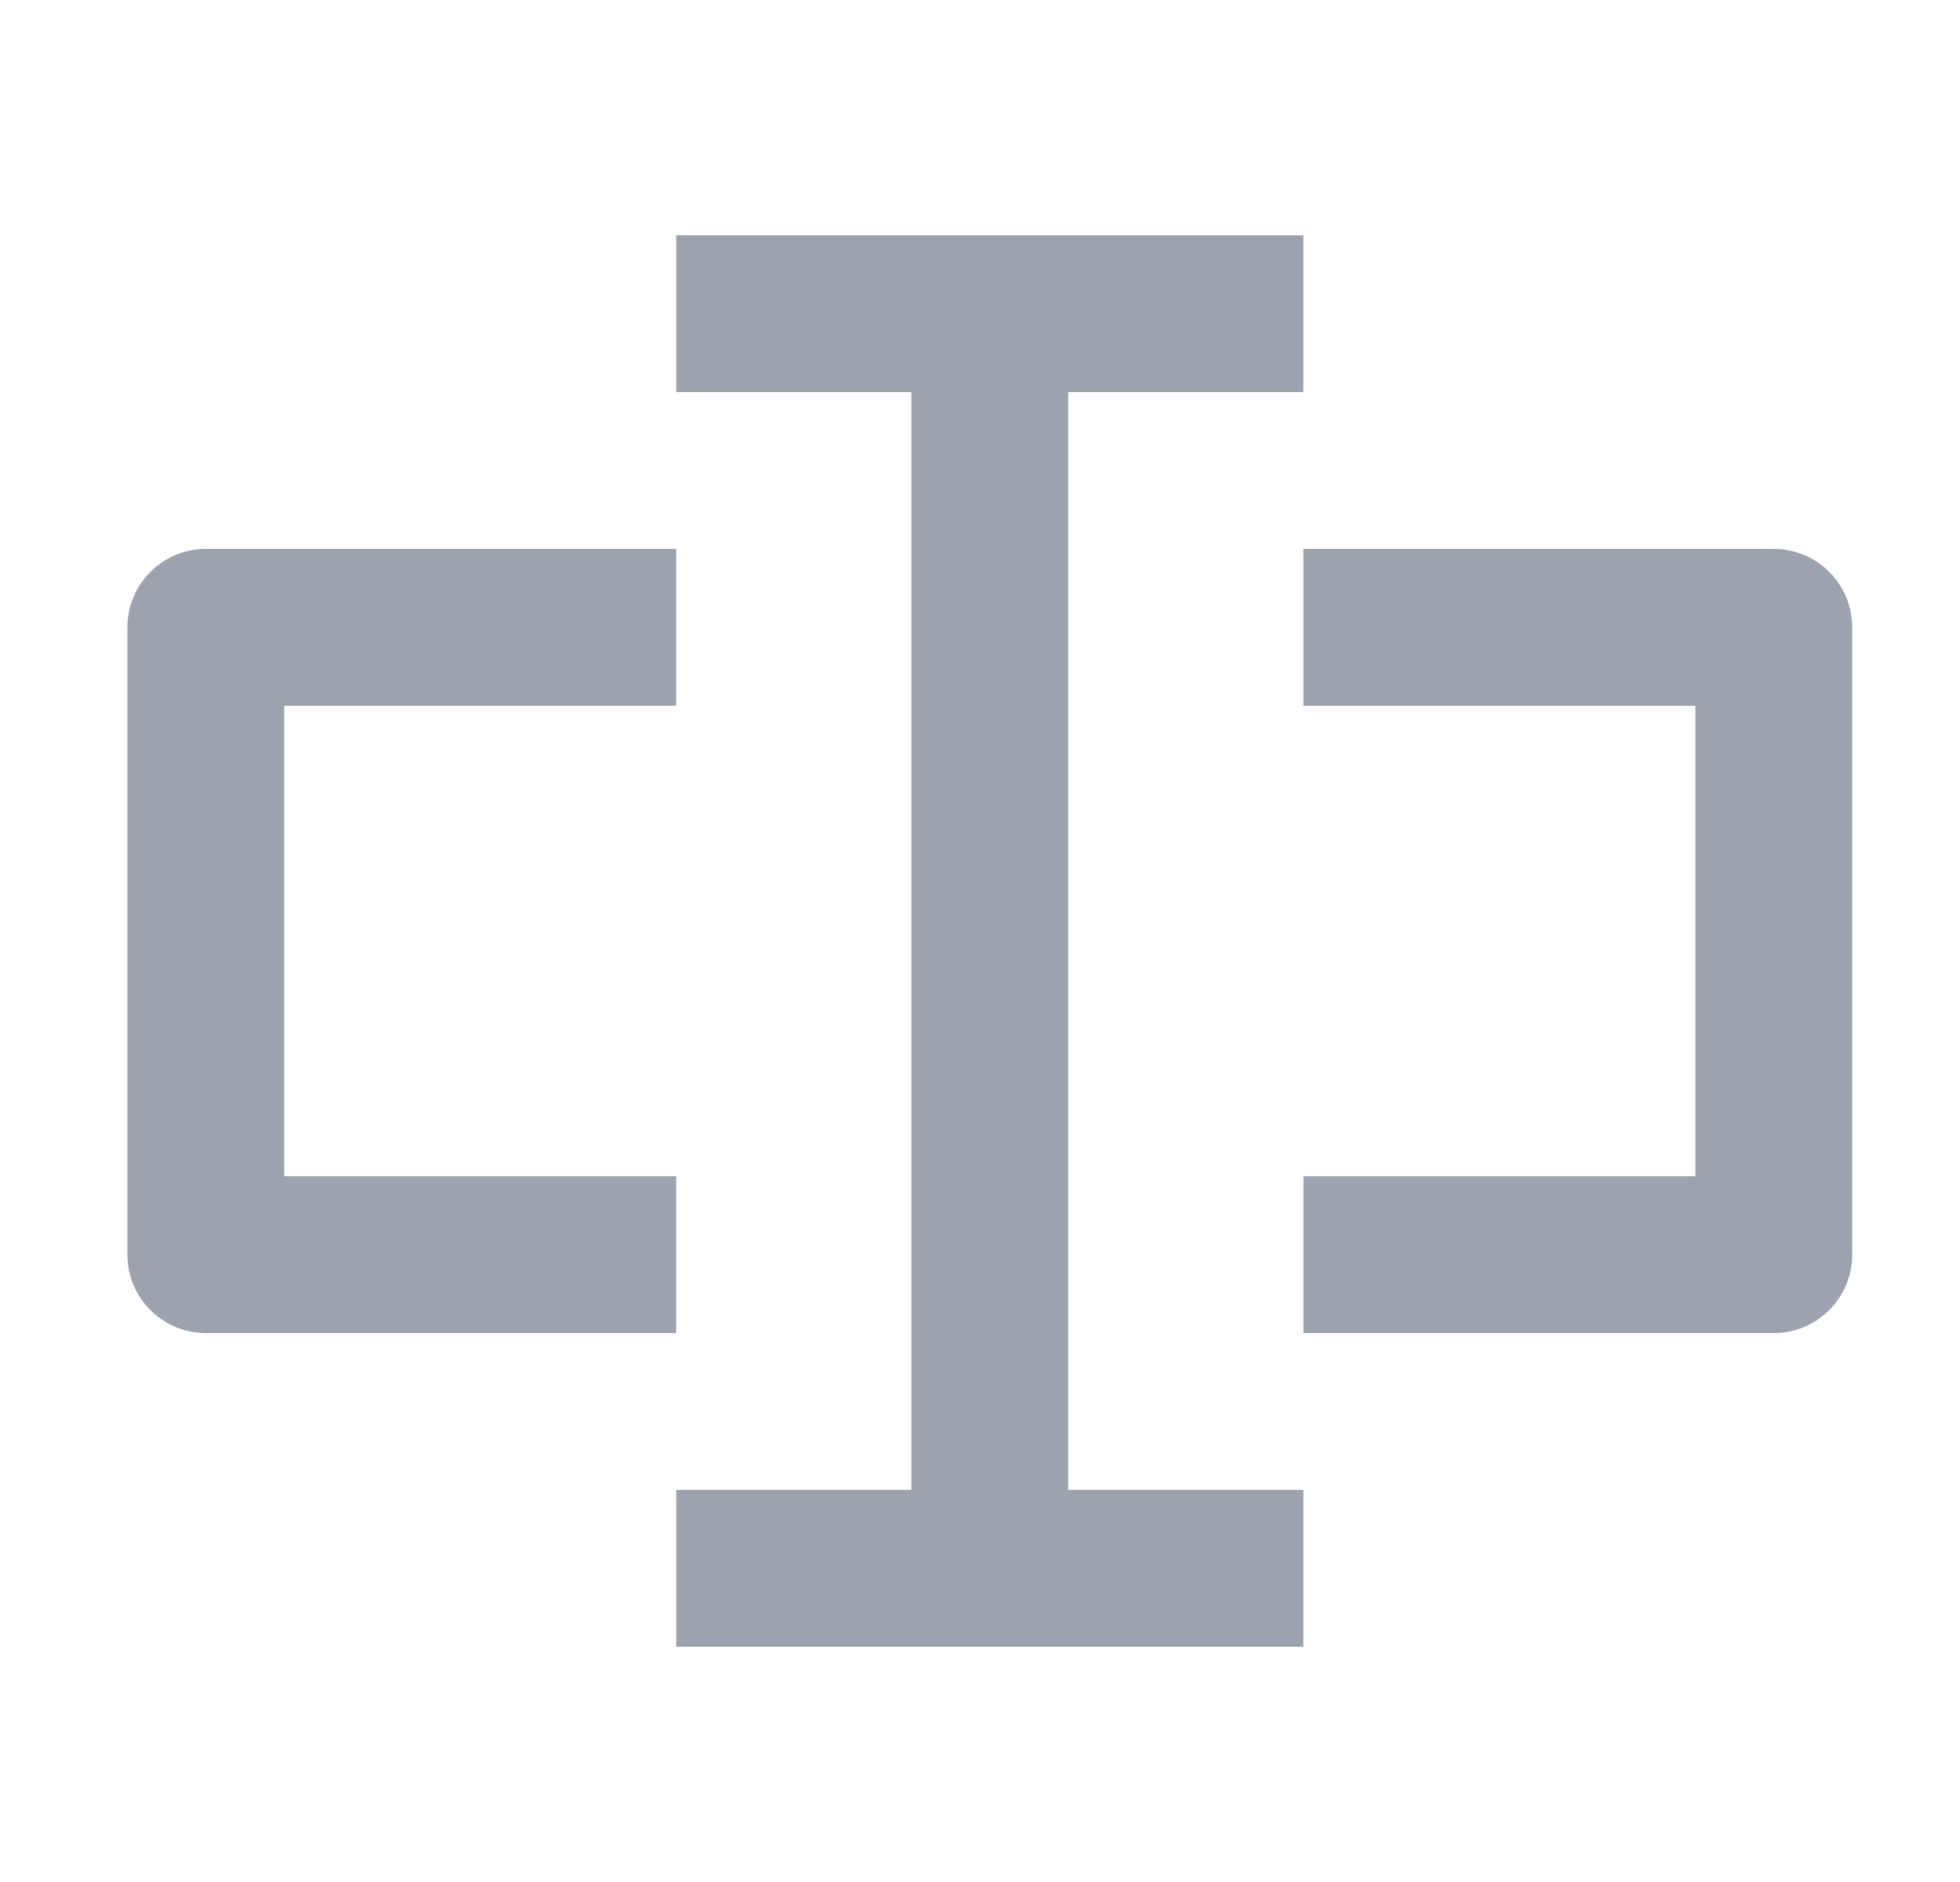
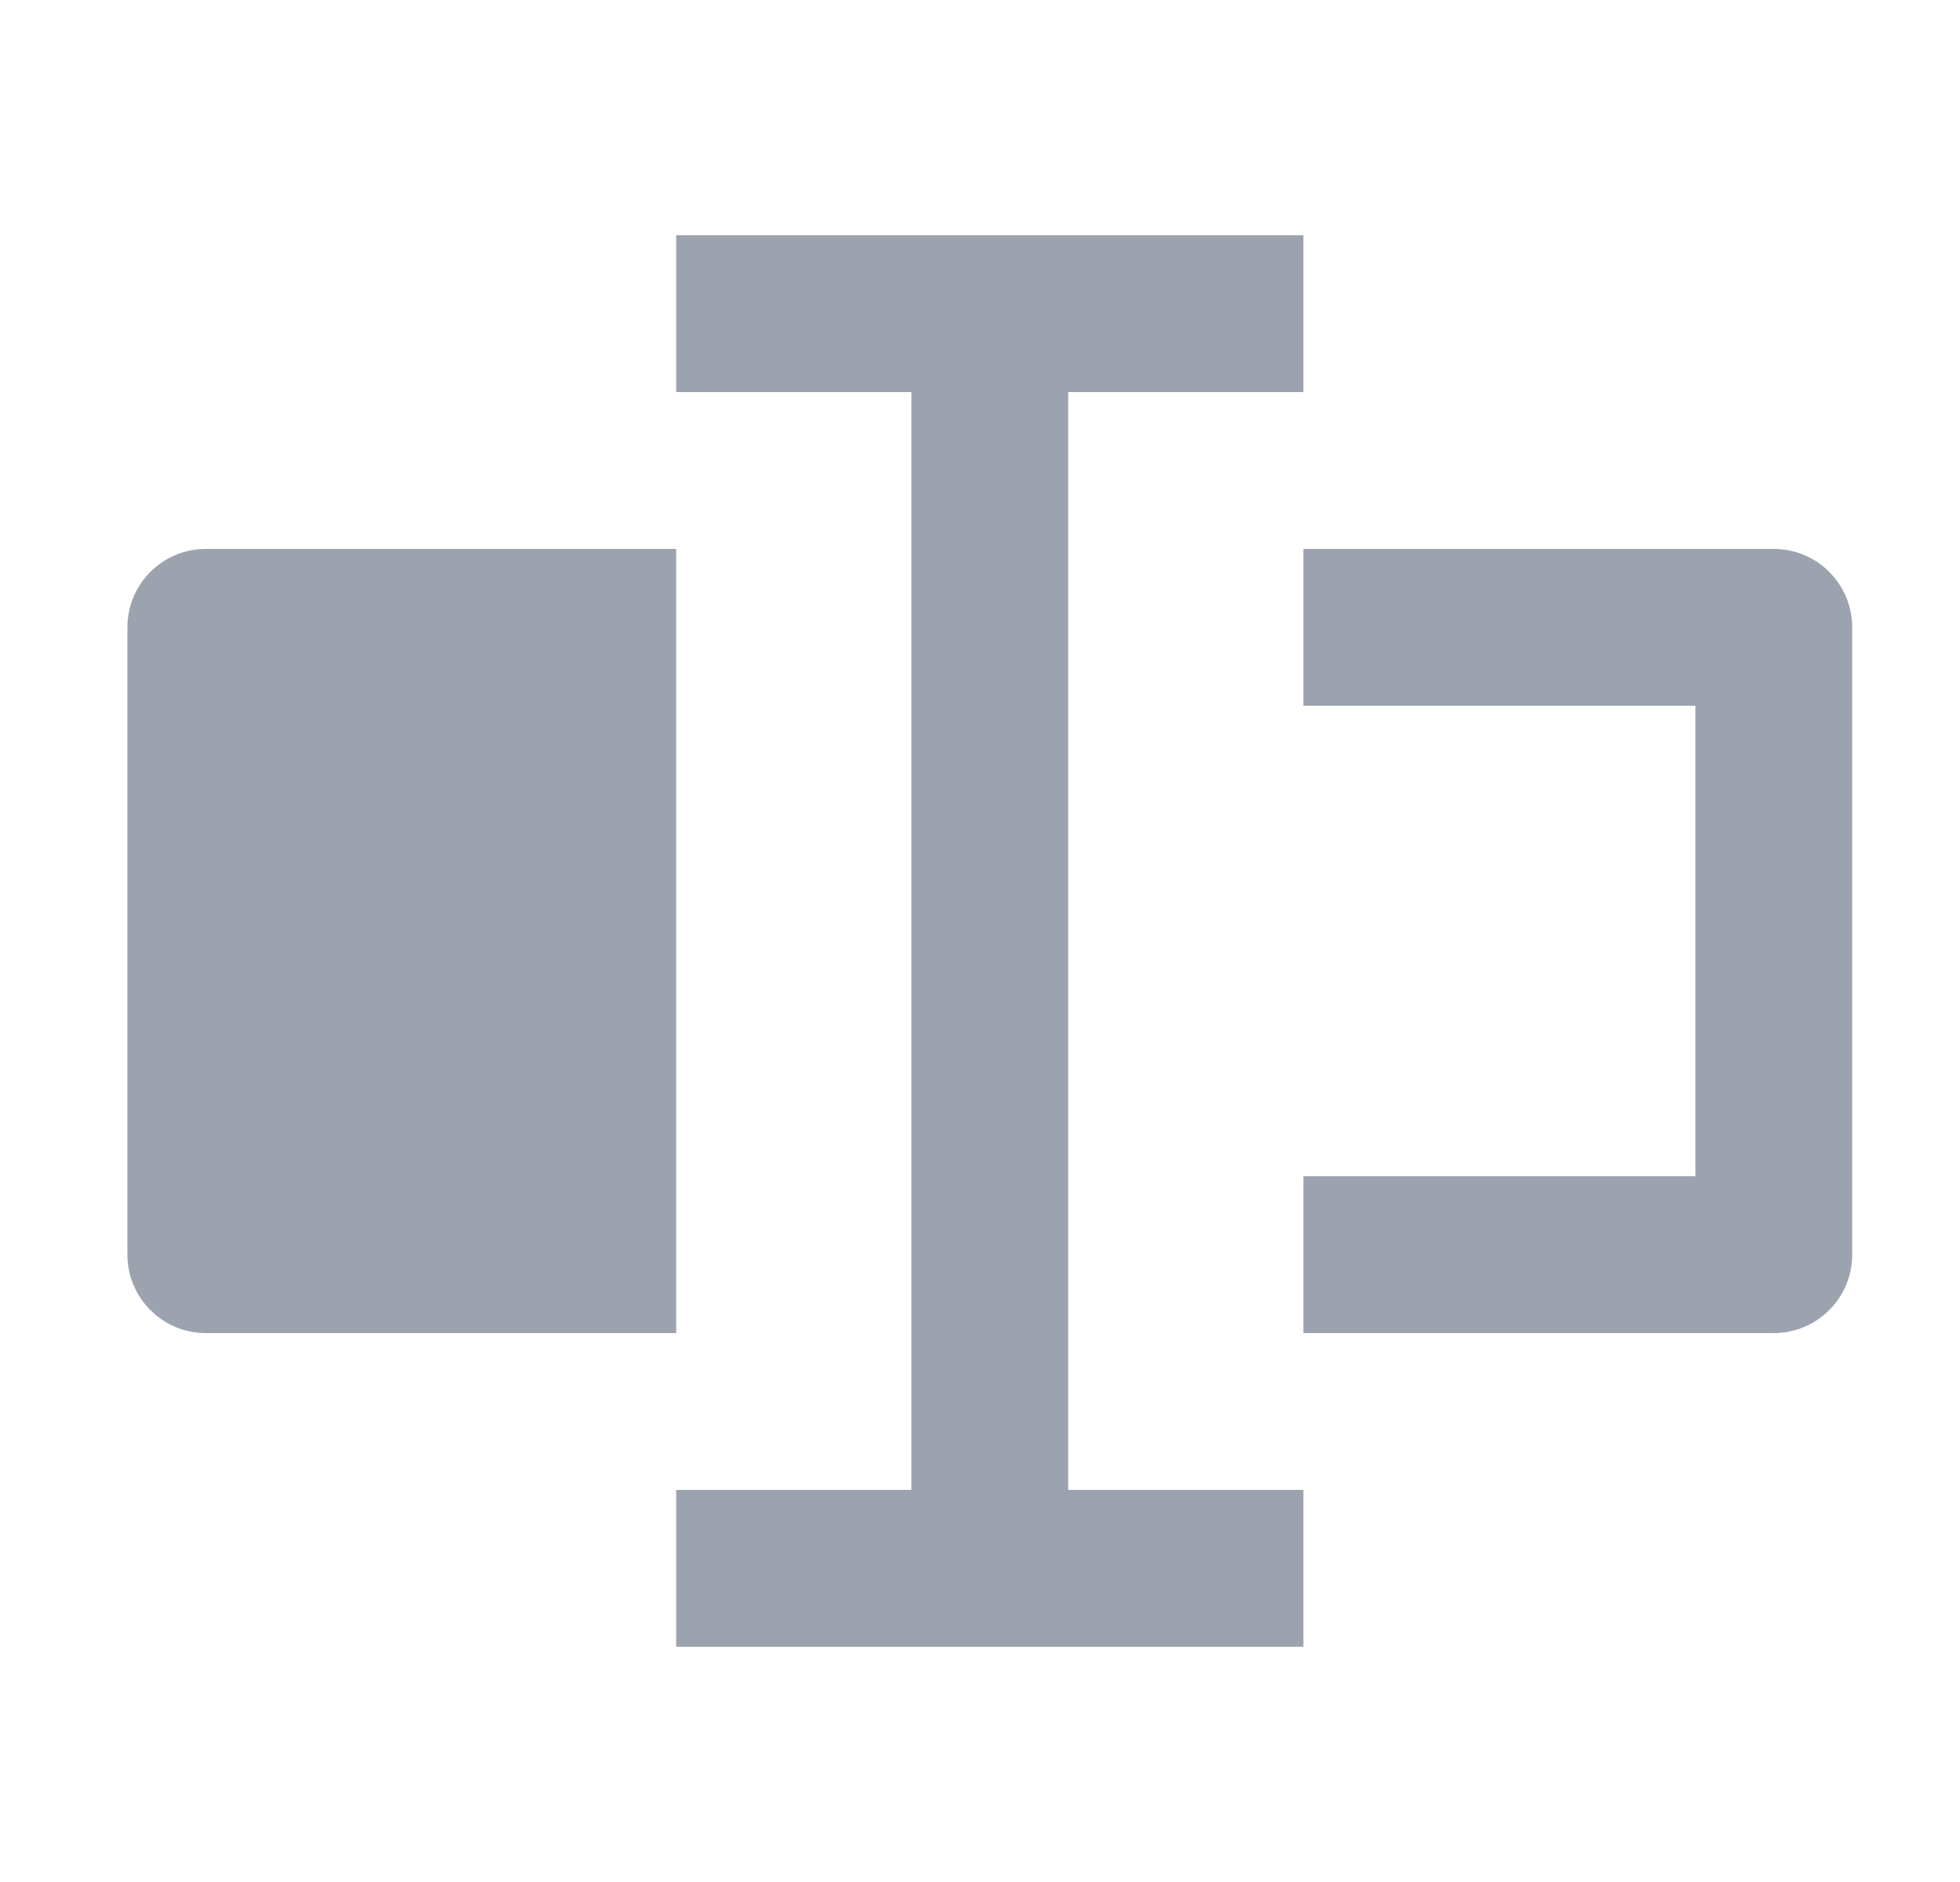
<svg xmlns="http://www.w3.org/2000/svg" width="25" height="24" viewBox="0 0 25 24" fill="none">
-   <path d="M8.625 5H11.625V19H8.625V21H16.625V19H13.625V5H16.625V3H8.625V5ZM2.625 7C2.073 7 1.625 7.448 1.625 8V16C1.625 16.552 2.073 17 2.625 17H8.625V15H3.625V9H8.625V7H2.625ZM16.625 9H21.625V15H16.625V17H22.625C23.177 17 23.625 16.552 23.625 16V8C23.625 7.448 23.177 7 22.625 7H16.625V9Z" fill="#9CA3AF" />
+   <path d="M8.625 5H11.625V19H8.625V21H16.625V19H13.625V5H16.625V3H8.625V5ZM2.625 7C2.073 7 1.625 7.448 1.625 8V16C1.625 16.552 2.073 17 2.625 17H8.625V15V9H8.625V7H2.625ZM16.625 9H21.625V15H16.625V17H22.625C23.177 17 23.625 16.552 23.625 16V8C23.625 7.448 23.177 7 22.625 7H16.625V9Z" fill="#9CA3AF" />
</svg>